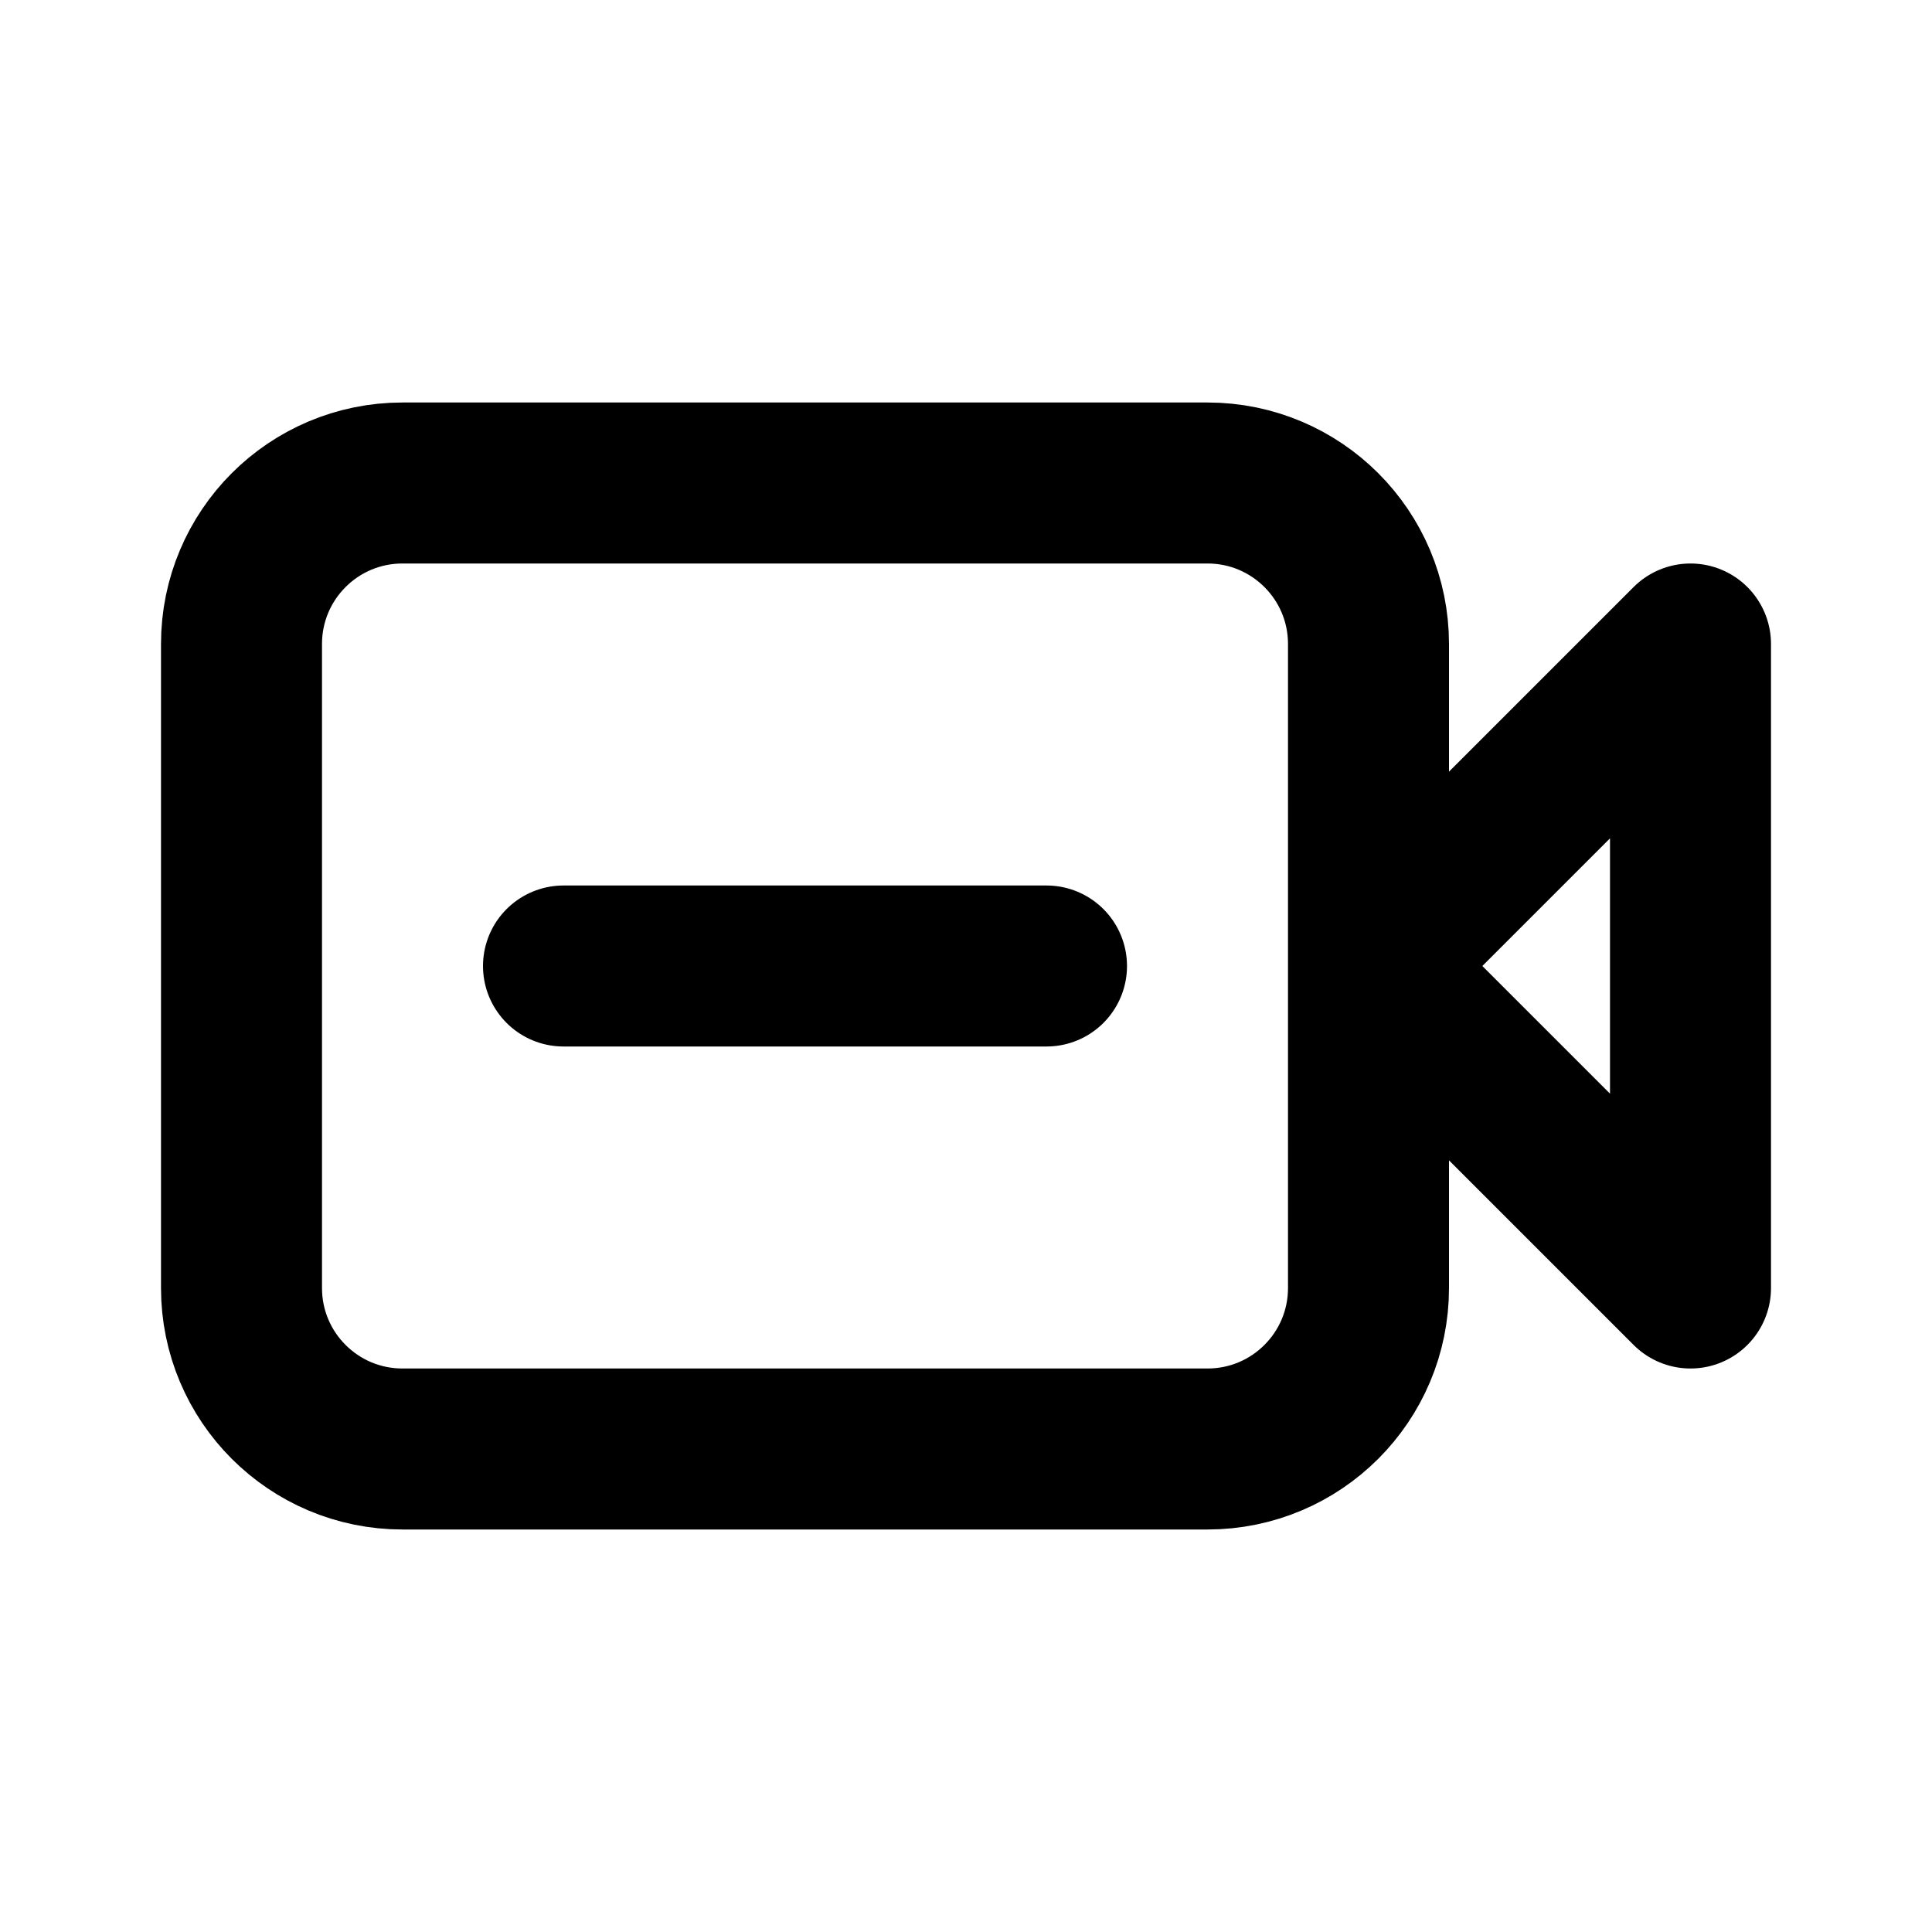
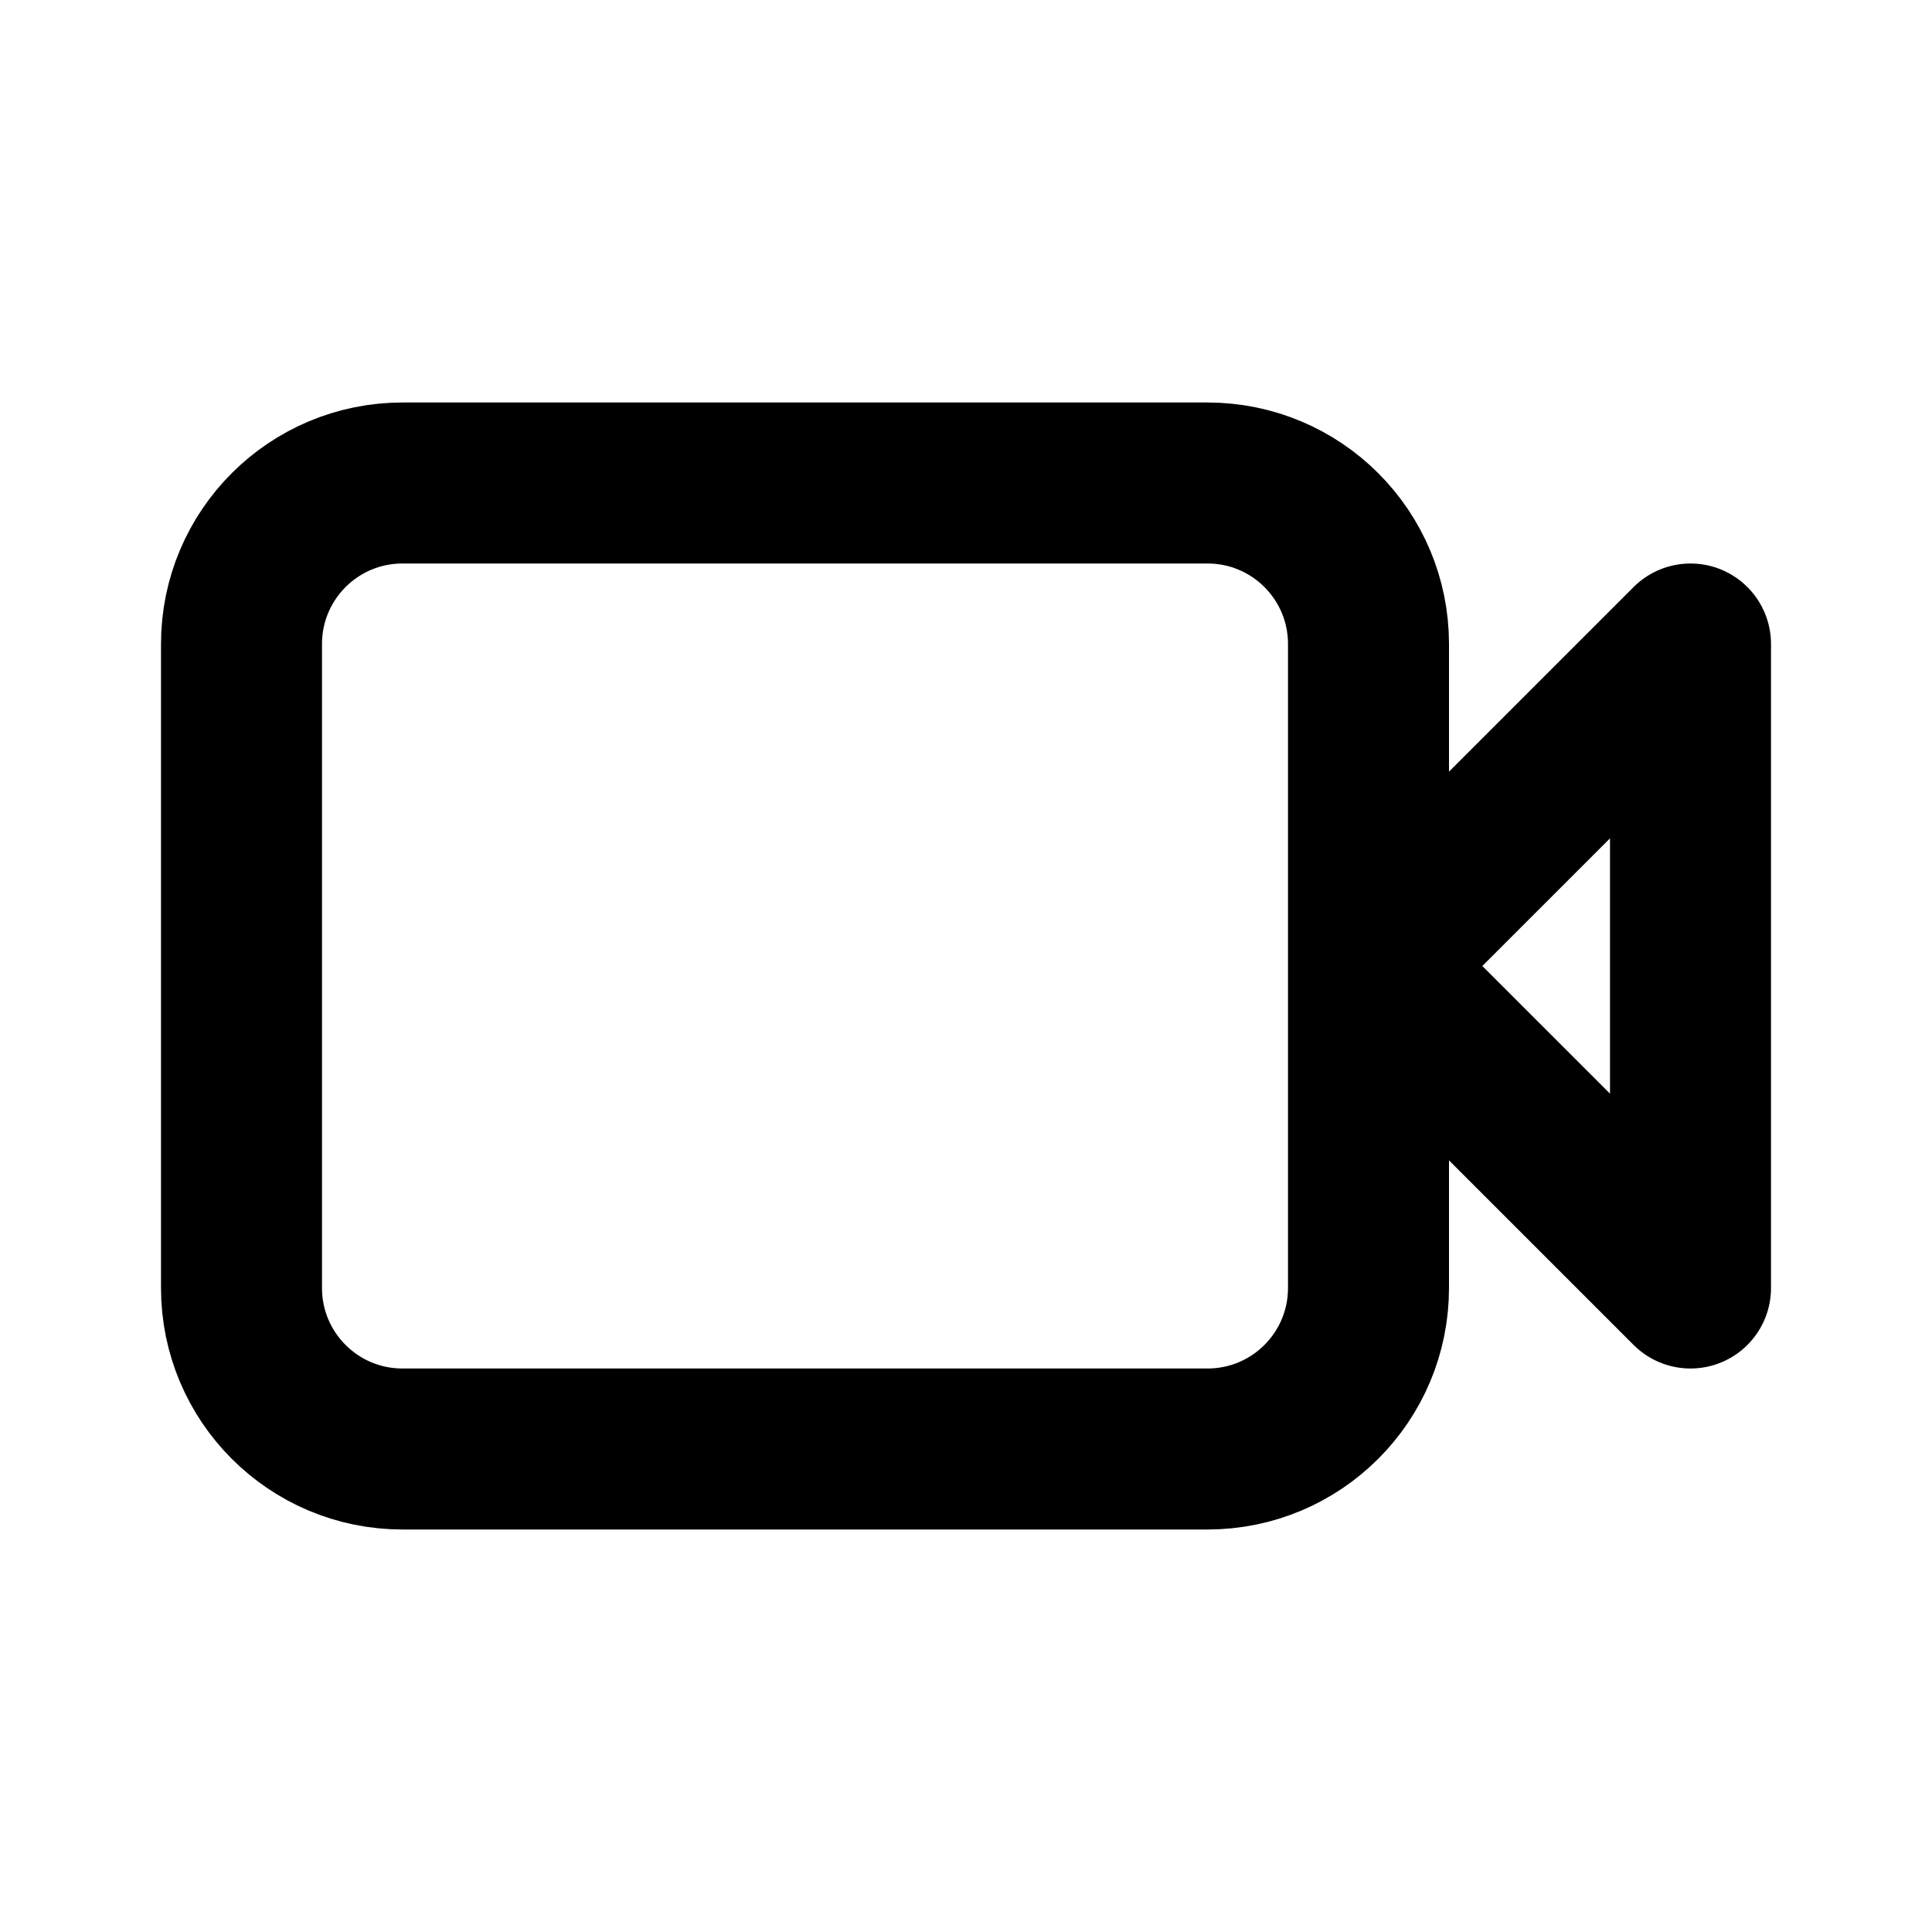
<svg xmlns="http://www.w3.org/2000/svg" width="800px" height="800px" viewBox="0 0 24 24" fill="none">
  <path d="M17 12V8C17 6.895 16.105 6 15 6H5C3.895 6 3 6.895 3 8V16C3 17.105 3.895 18 5 18H15C16.105 18 17 17.105 17 16V12ZM17 12L21 8V16L17 12Z" stroke="#000000" stroke-linecap="round" stroke-linejoin="round" stroke-width="2" />
-   <path d="M13 12H10H7" stroke="#000000" stroke-linecap="round" stroke-linejoin="round" stroke-width="2" />
</svg>